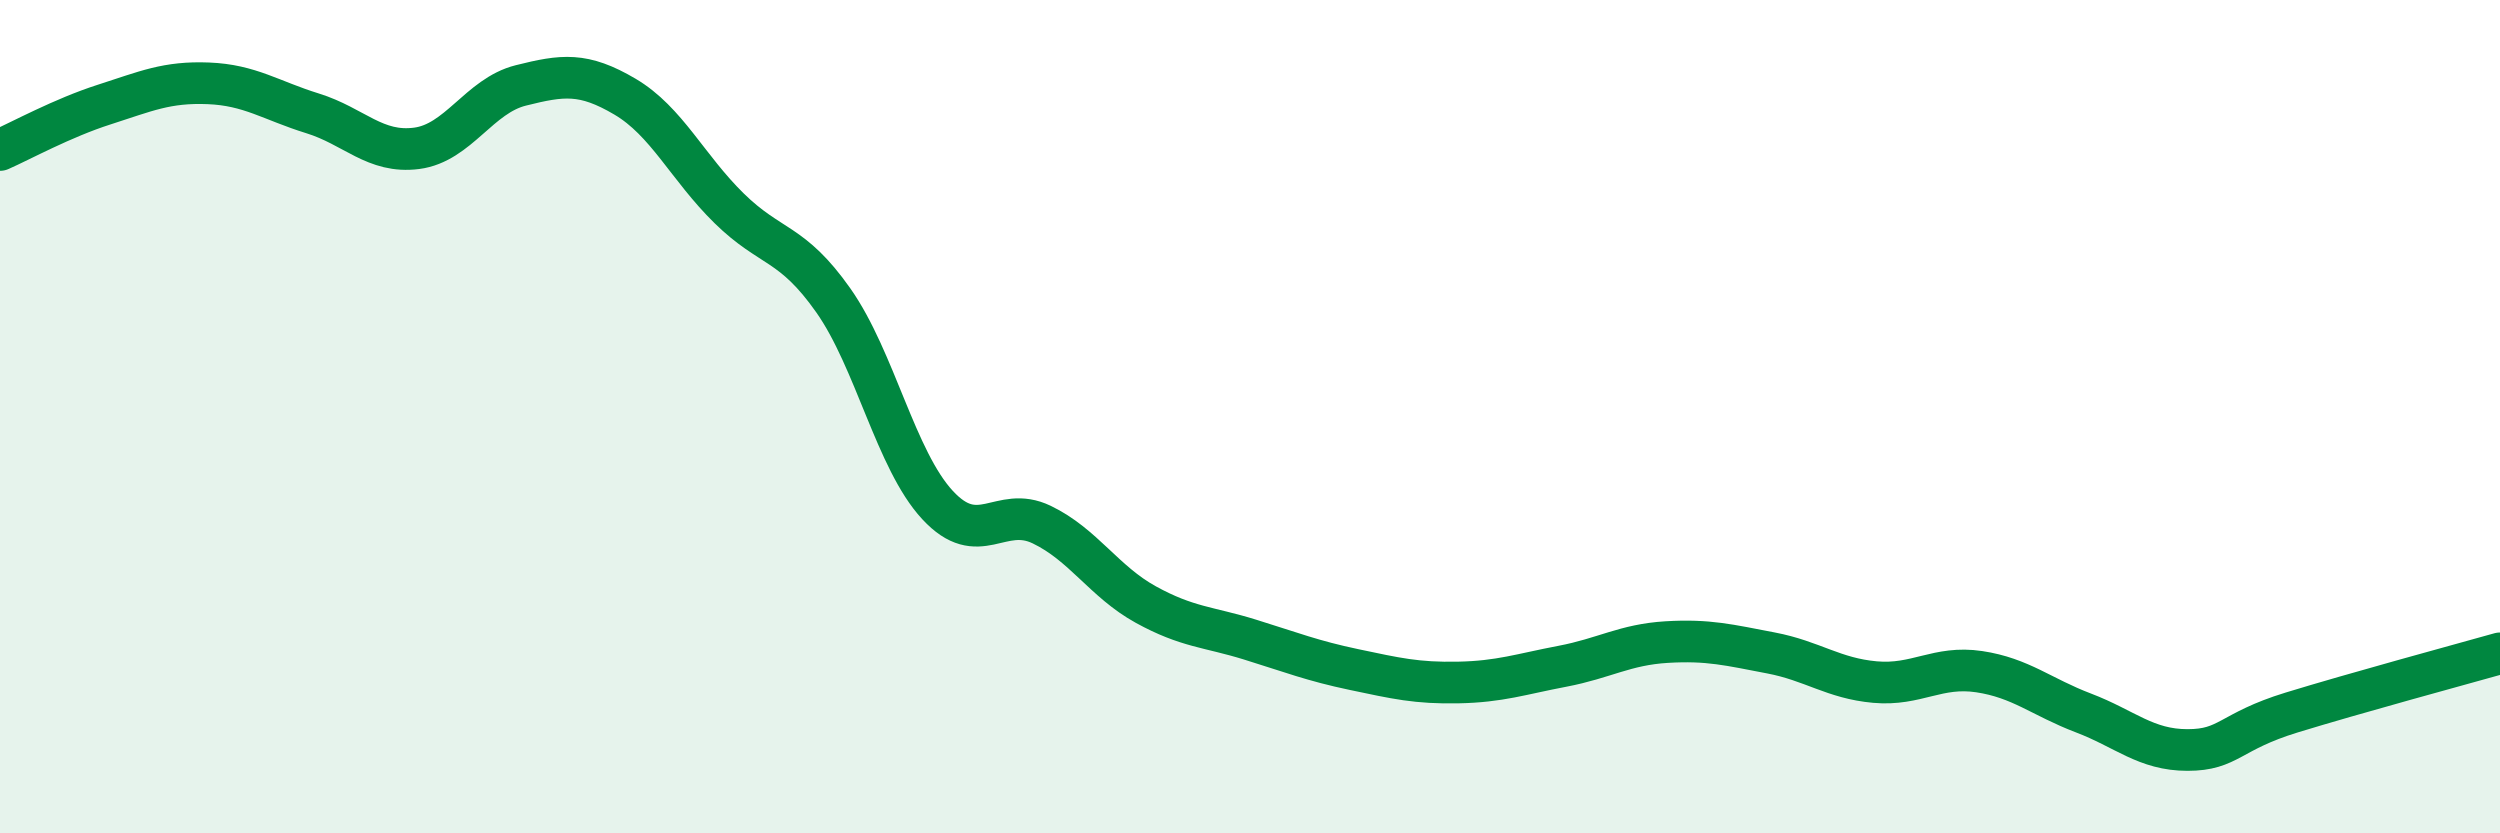
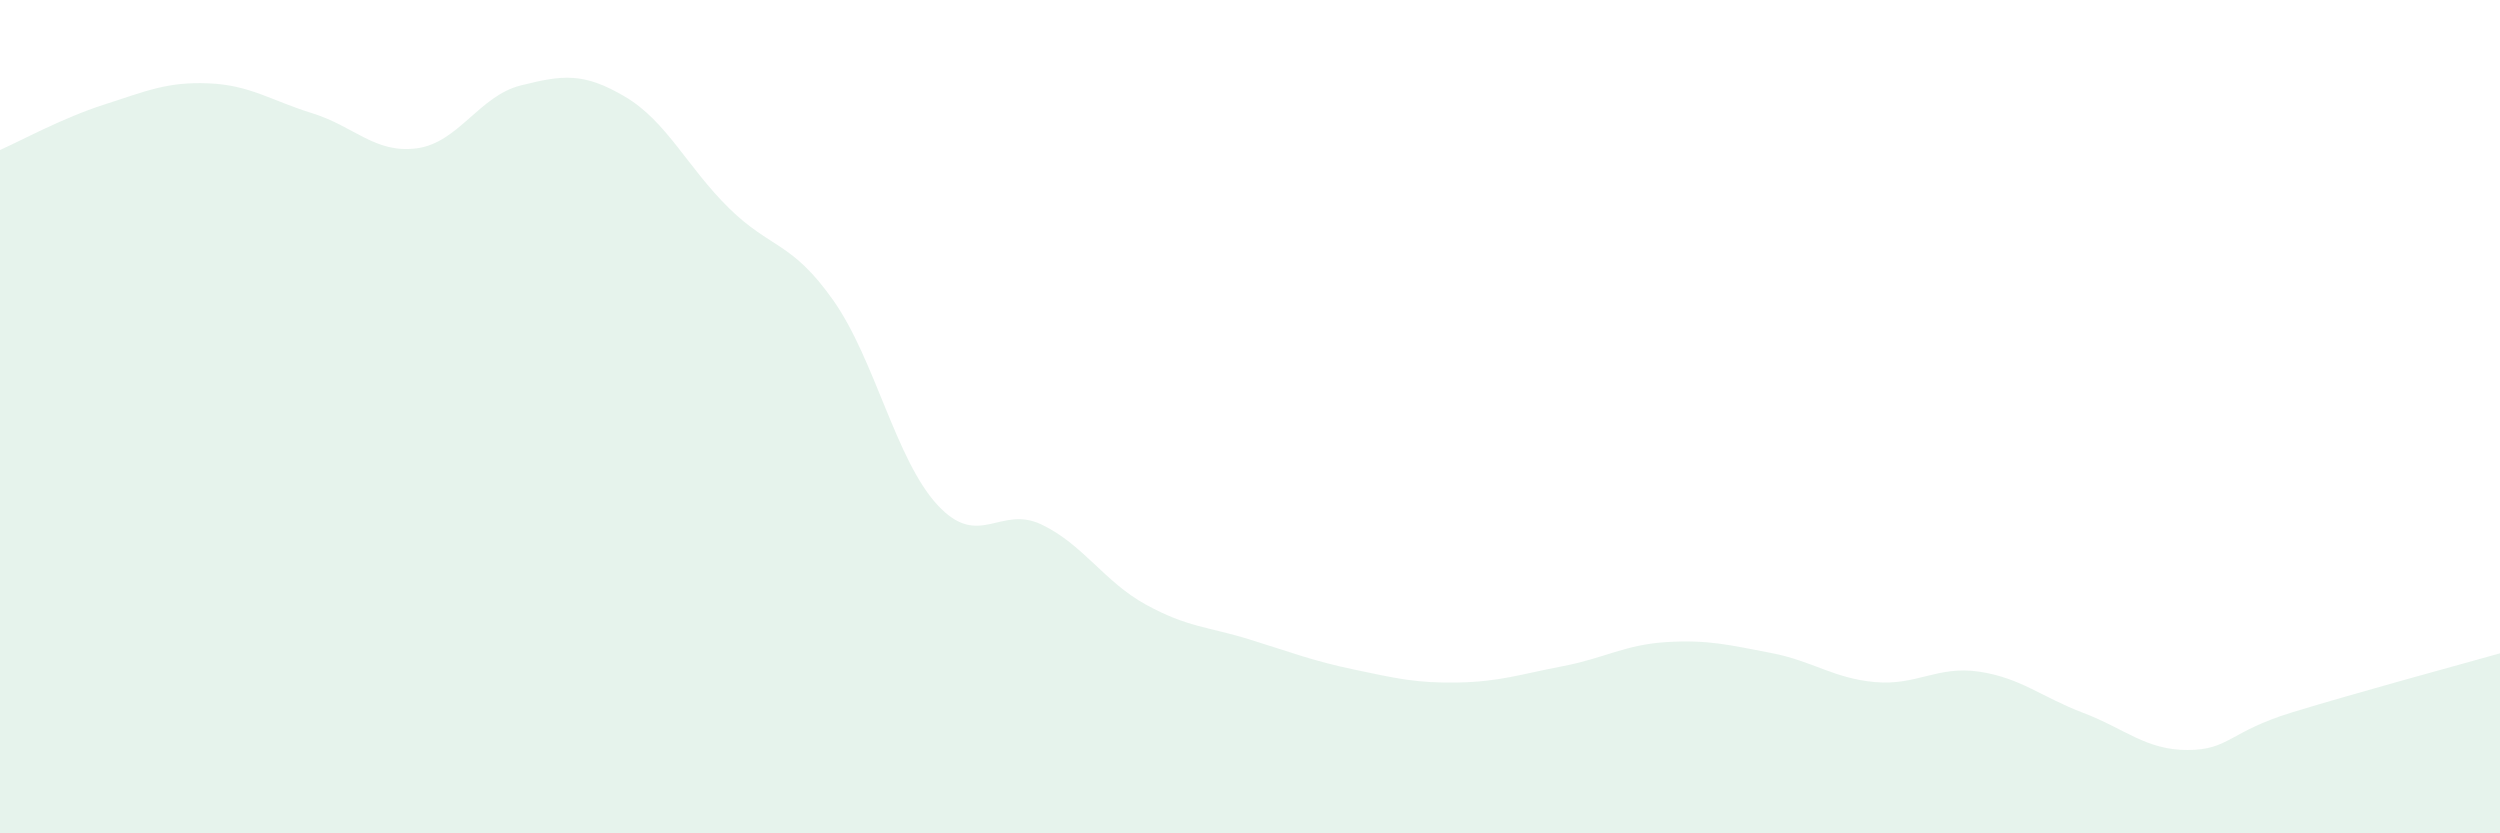
<svg xmlns="http://www.w3.org/2000/svg" width="60" height="20" viewBox="0 0 60 20">
  <path d="M 0,3.6 C 0.5,3.38 1.5,2.83 2.5,2.51 C 3.5,2.19 4,1.96 5,2 C 6,2.04 6.5,2.41 7.5,2.72 C 8.5,3.03 9,3.69 10,3.56 C 11,3.43 11.5,2.3 12.5,2.05 C 13.5,1.8 14,1.73 15,2.32 C 16,2.91 16.5,4.02 17.5,5 C 18.5,5.98 19,5.79 20,7.21 C 21,8.63 21.5,11.04 22.5,12.12 C 23.5,13.2 24,12.11 25,12.59 C 26,13.07 26.5,13.96 27.5,14.51 C 28.5,15.06 29,15.04 30,15.35 C 31,15.66 31.5,15.86 32.5,16.07 C 33.5,16.28 34,16.4 35,16.38 C 36,16.36 36.5,16.18 37.5,15.99 C 38.5,15.8 39,15.47 40,15.41 C 41,15.35 41.5,15.48 42.5,15.67 C 43.5,15.86 44,16.28 45,16.37 C 46,16.46 46.5,15.97 47.5,16.12 C 48.5,16.27 49,16.73 50,17.11 C 51,17.49 51.5,18 52.5,18 C 53.5,18 53.5,17.56 55,17.1 C 56.5,16.64 59,15.96 60,15.68L60 20L0 20Z" fill="#008740" opacity="0.1" stroke-linecap="round" stroke-linejoin="round" />
-   <path d="M 0,3.6 C 0.5,3.38 1.5,2.83 2.5,2.51 C 3.5,2.19 4,1.96 5,2 C 6,2.04 6.5,2.41 7.5,2.72 C 8.5,3.03 9,3.69 10,3.56 C 11,3.43 11.5,2.3 12.5,2.05 C 13.5,1.8 14,1.73 15,2.32 C 16,2.91 16.5,4.02 17.5,5 C 18.5,5.98 19,5.79 20,7.21 C 21,8.63 21.5,11.04 22.5,12.12 C 23.5,13.2 24,12.11 25,12.59 C 26,13.07 26.5,13.96 27.5,14.51 C 28.5,15.06 29,15.04 30,15.35 C 31,15.66 31.5,15.86 32.5,16.07 C 33.5,16.28 34,16.4 35,16.38 C 36,16.36 36.5,16.18 37.5,15.99 C 38.5,15.8 39,15.47 40,15.41 C 41,15.35 41.5,15.48 42.5,15.67 C 43.5,15.86 44,16.28 45,16.37 C 46,16.46 46.5,15.97 47.5,16.12 C 48.5,16.27 49,16.73 50,17.11 C 51,17.49 51.5,18 52.5,18 C 53.5,18 53.5,17.56 55,17.1 C 56.5,16.64 59,15.96 60,15.68" stroke="#008740" stroke-width="1" fill="none" stroke-linecap="round" stroke-linejoin="round" />
</svg>